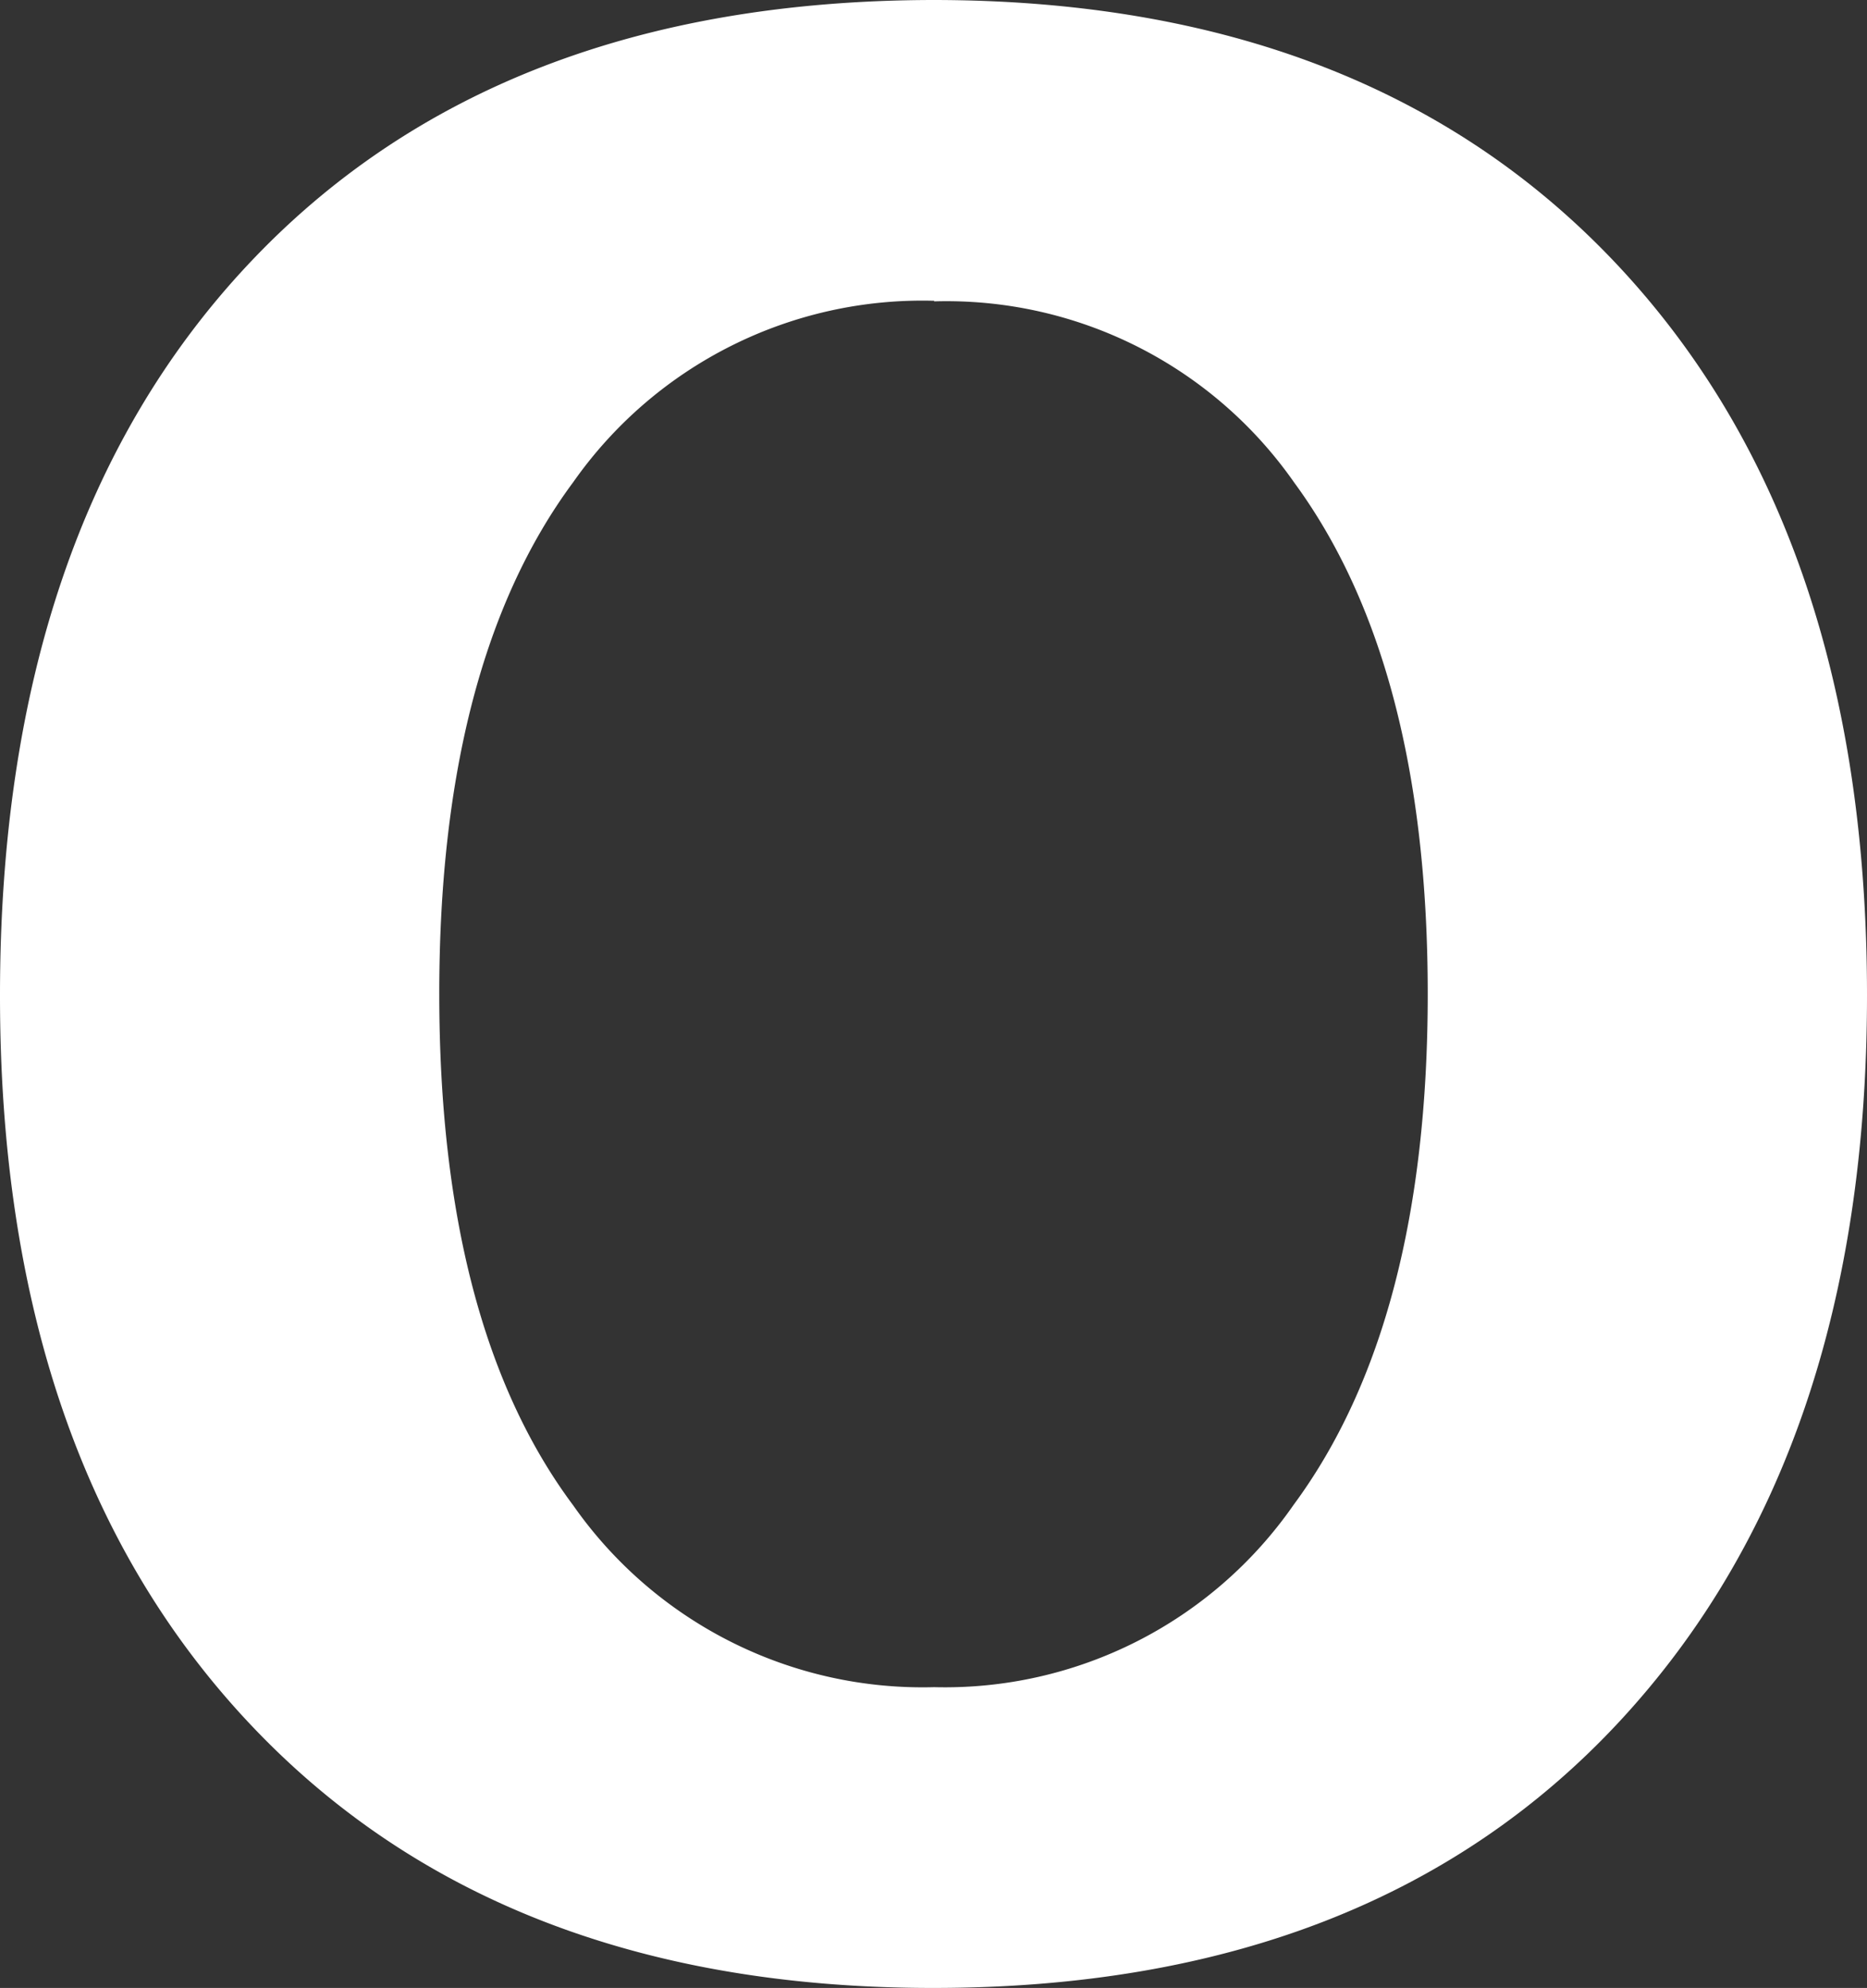
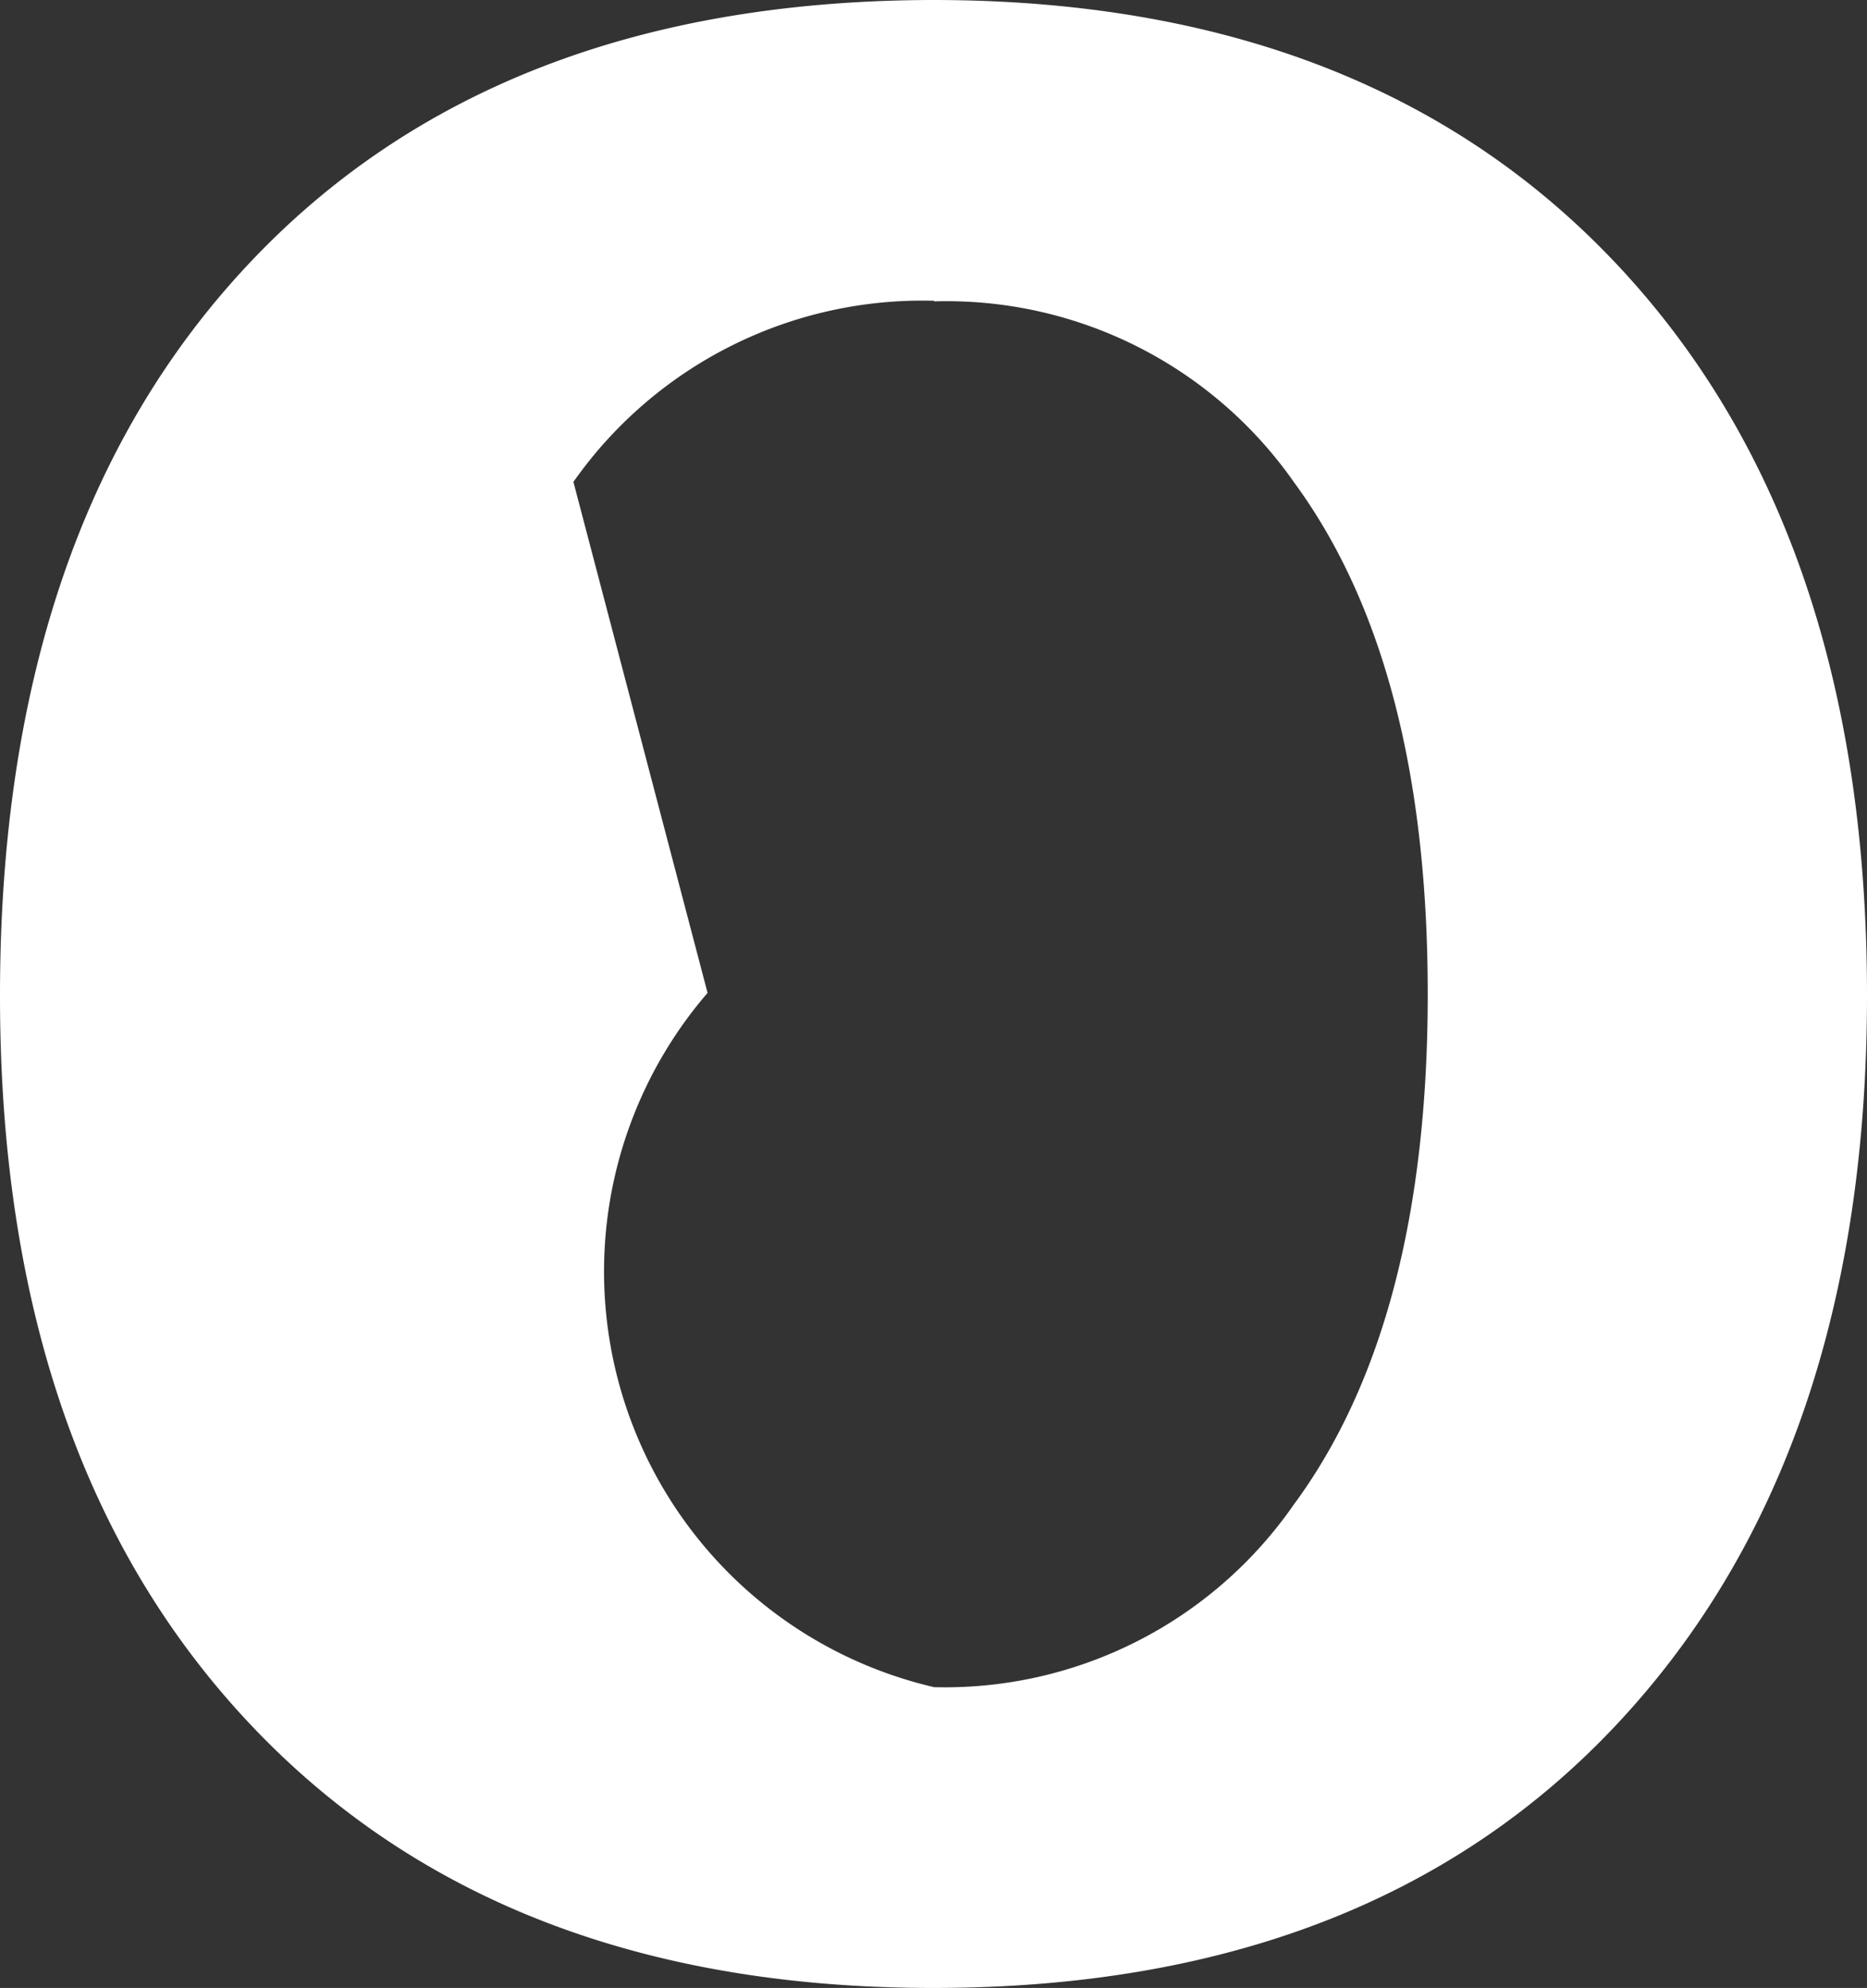
<svg xmlns="http://www.w3.org/2000/svg" viewBox="0 0 96.31 102.51">
  <rect x="0" y="0" width="96.31" height="102.51" fill="#333333" stroke="none" />
  <defs>
    <style>.cls-1{fill:#fff;}</style>
  </defs>
  <title>O</title>
  <g id="Layer_2" data-name="Layer 2">
    <g id="デザイン">
-       <path class="cls-1" d="M48.12,102.51q-22.45,0-35.29-13.68T0,51.32q0-24,12.76-37.64T48.12,0Q70.65,0,83.48,13.71T96.31,51.32q0,23.7-12.77,37.45T48.12,102.51Zm.07-87a22,22,0,0,0-18.61,9.34q-6.93,9.33-6.92,26.44t6.92,26.35A22,22,0,0,0,48.19,87,21.9,21.9,0,0,0,66.73,77.6q6.92-9.36,6.92-26.35T66.76,24.88A21.88,21.88,0,0,0,48.19,15.54Z" />
+       <path class="cls-1" d="M48.12,102.51q-22.45,0-35.29-13.68T0,51.32q0-24,12.76-37.64T48.12,0Q70.65,0,83.48,13.71T96.31,51.32q0,23.7-12.77,37.45T48.12,102.51Zm.07-87a22,22,0,0,0-18.61,9.34t6.92,26.35A22,22,0,0,0,48.19,87,21.9,21.9,0,0,0,66.73,77.6q6.92-9.36,6.92-26.35T66.76,24.88A21.88,21.88,0,0,0,48.19,15.54Z" />
    </g>
  </g>
</svg>